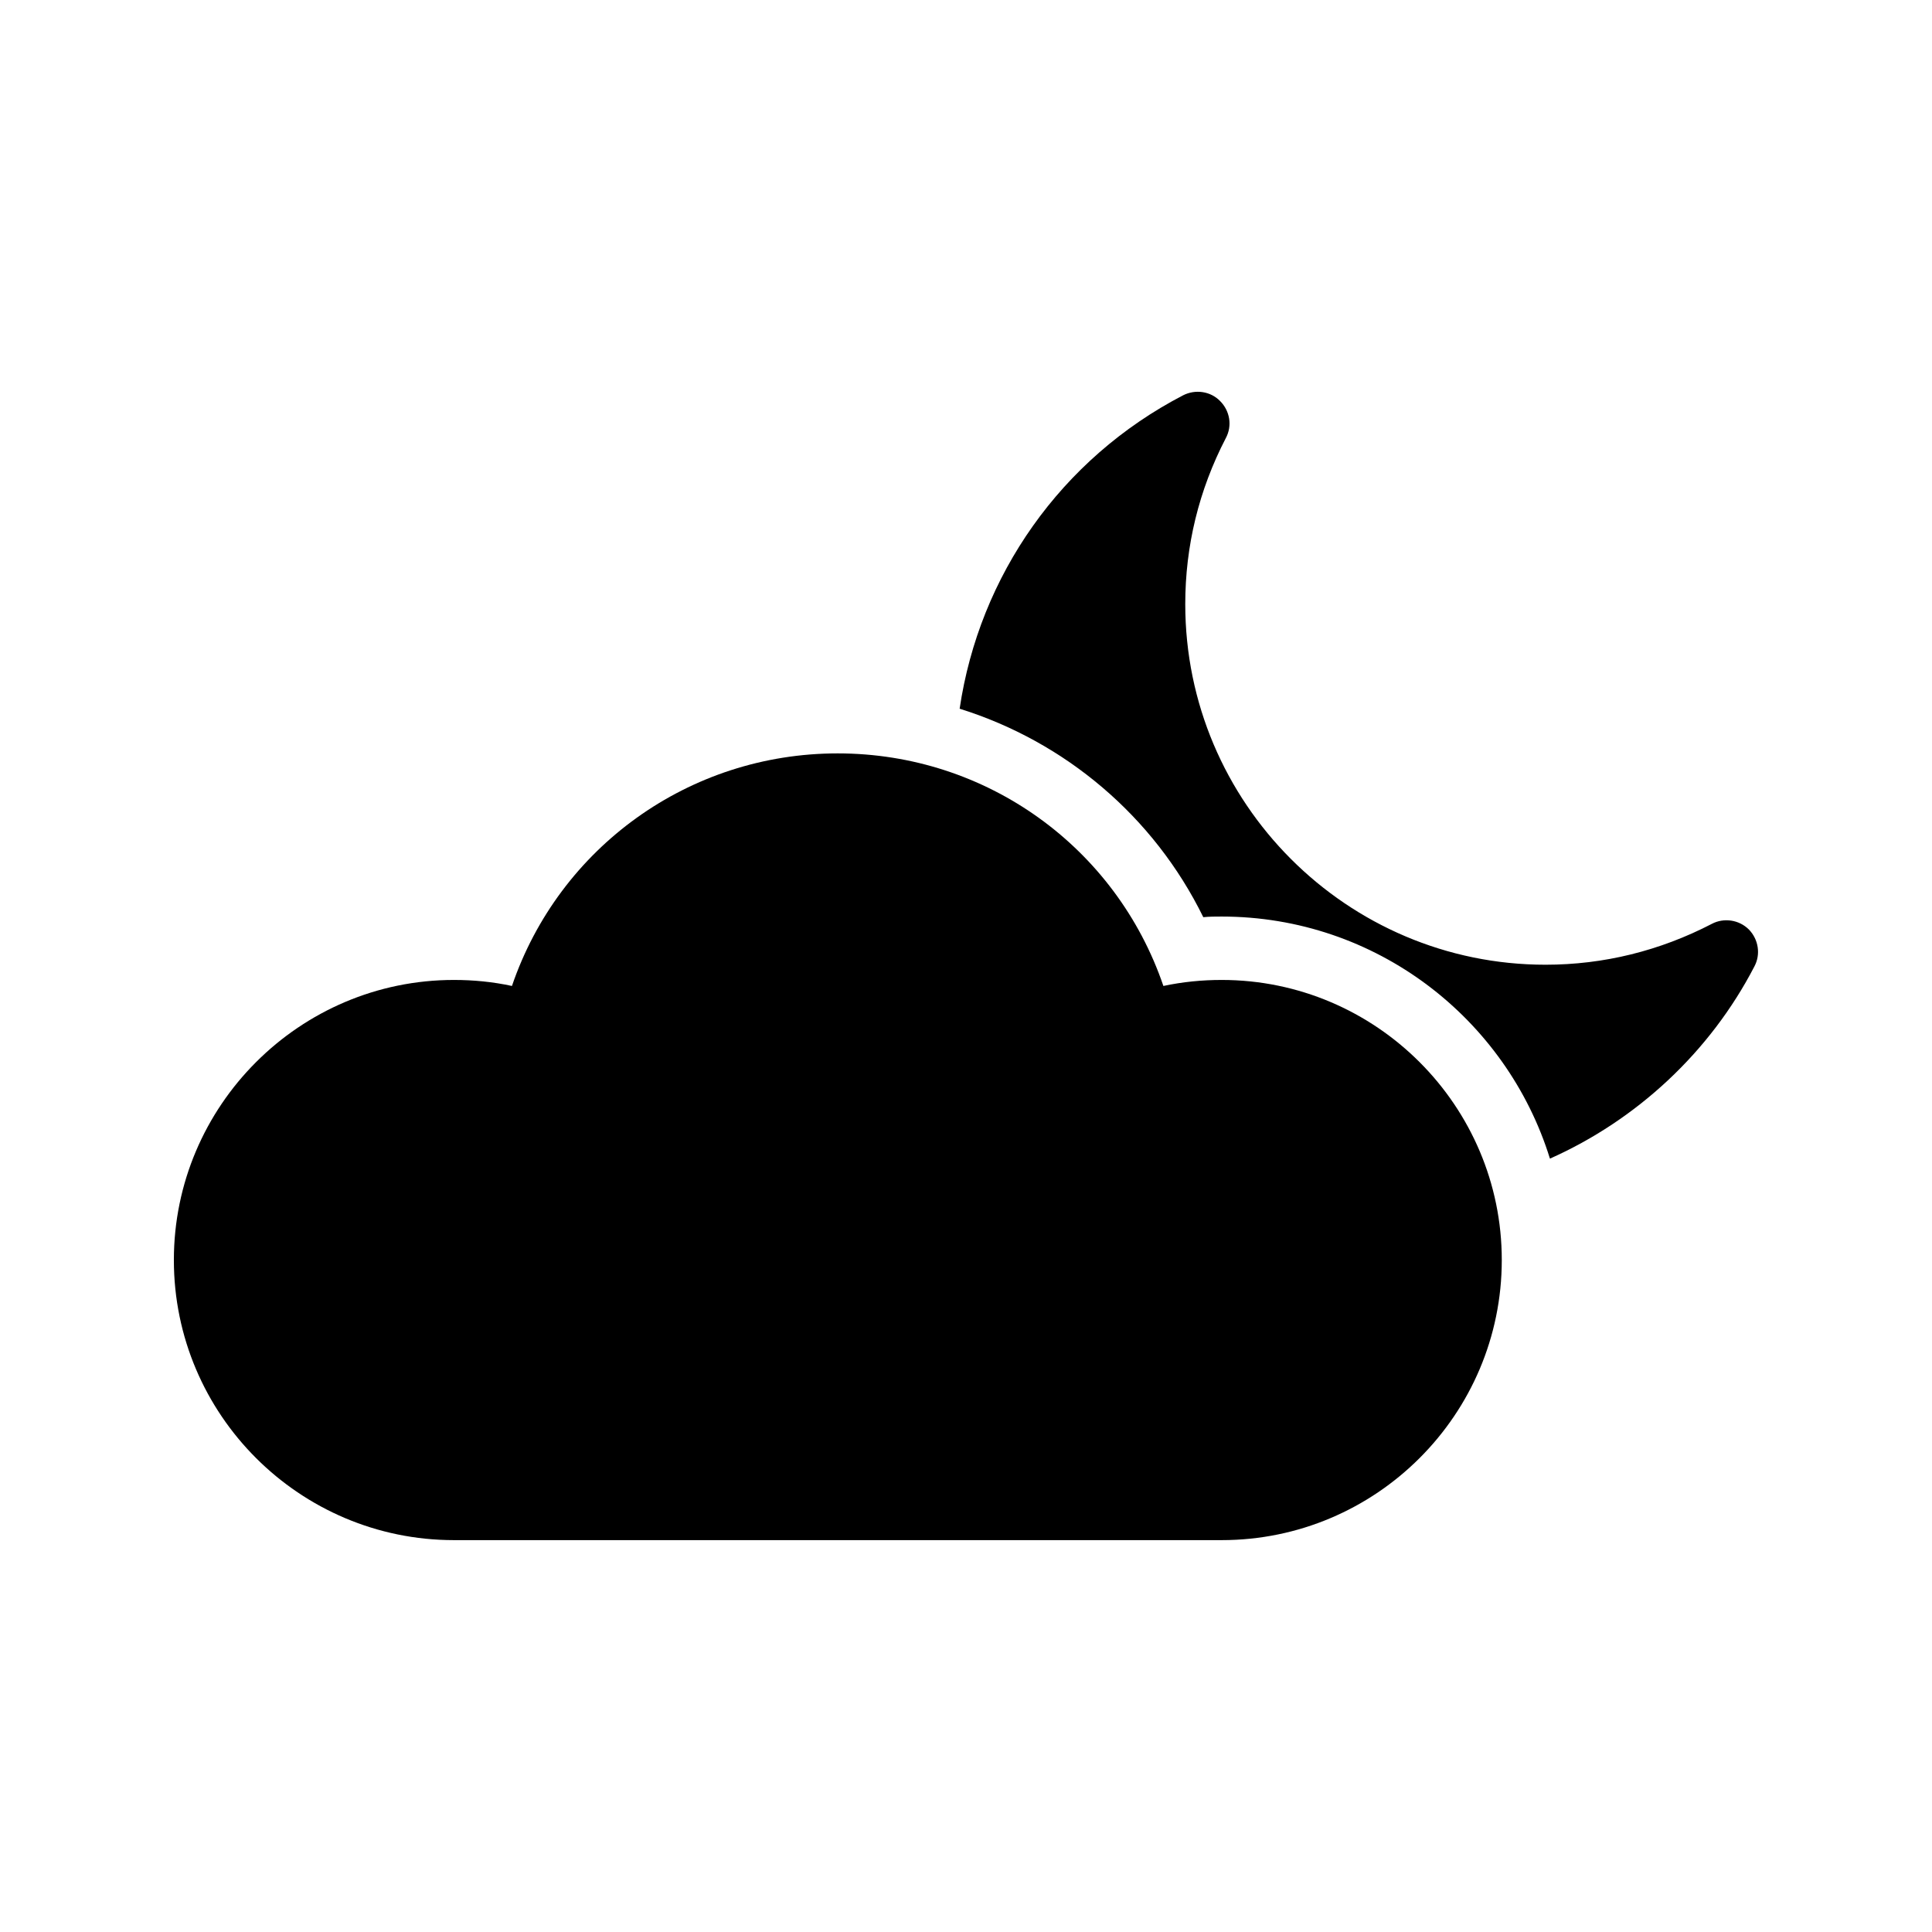
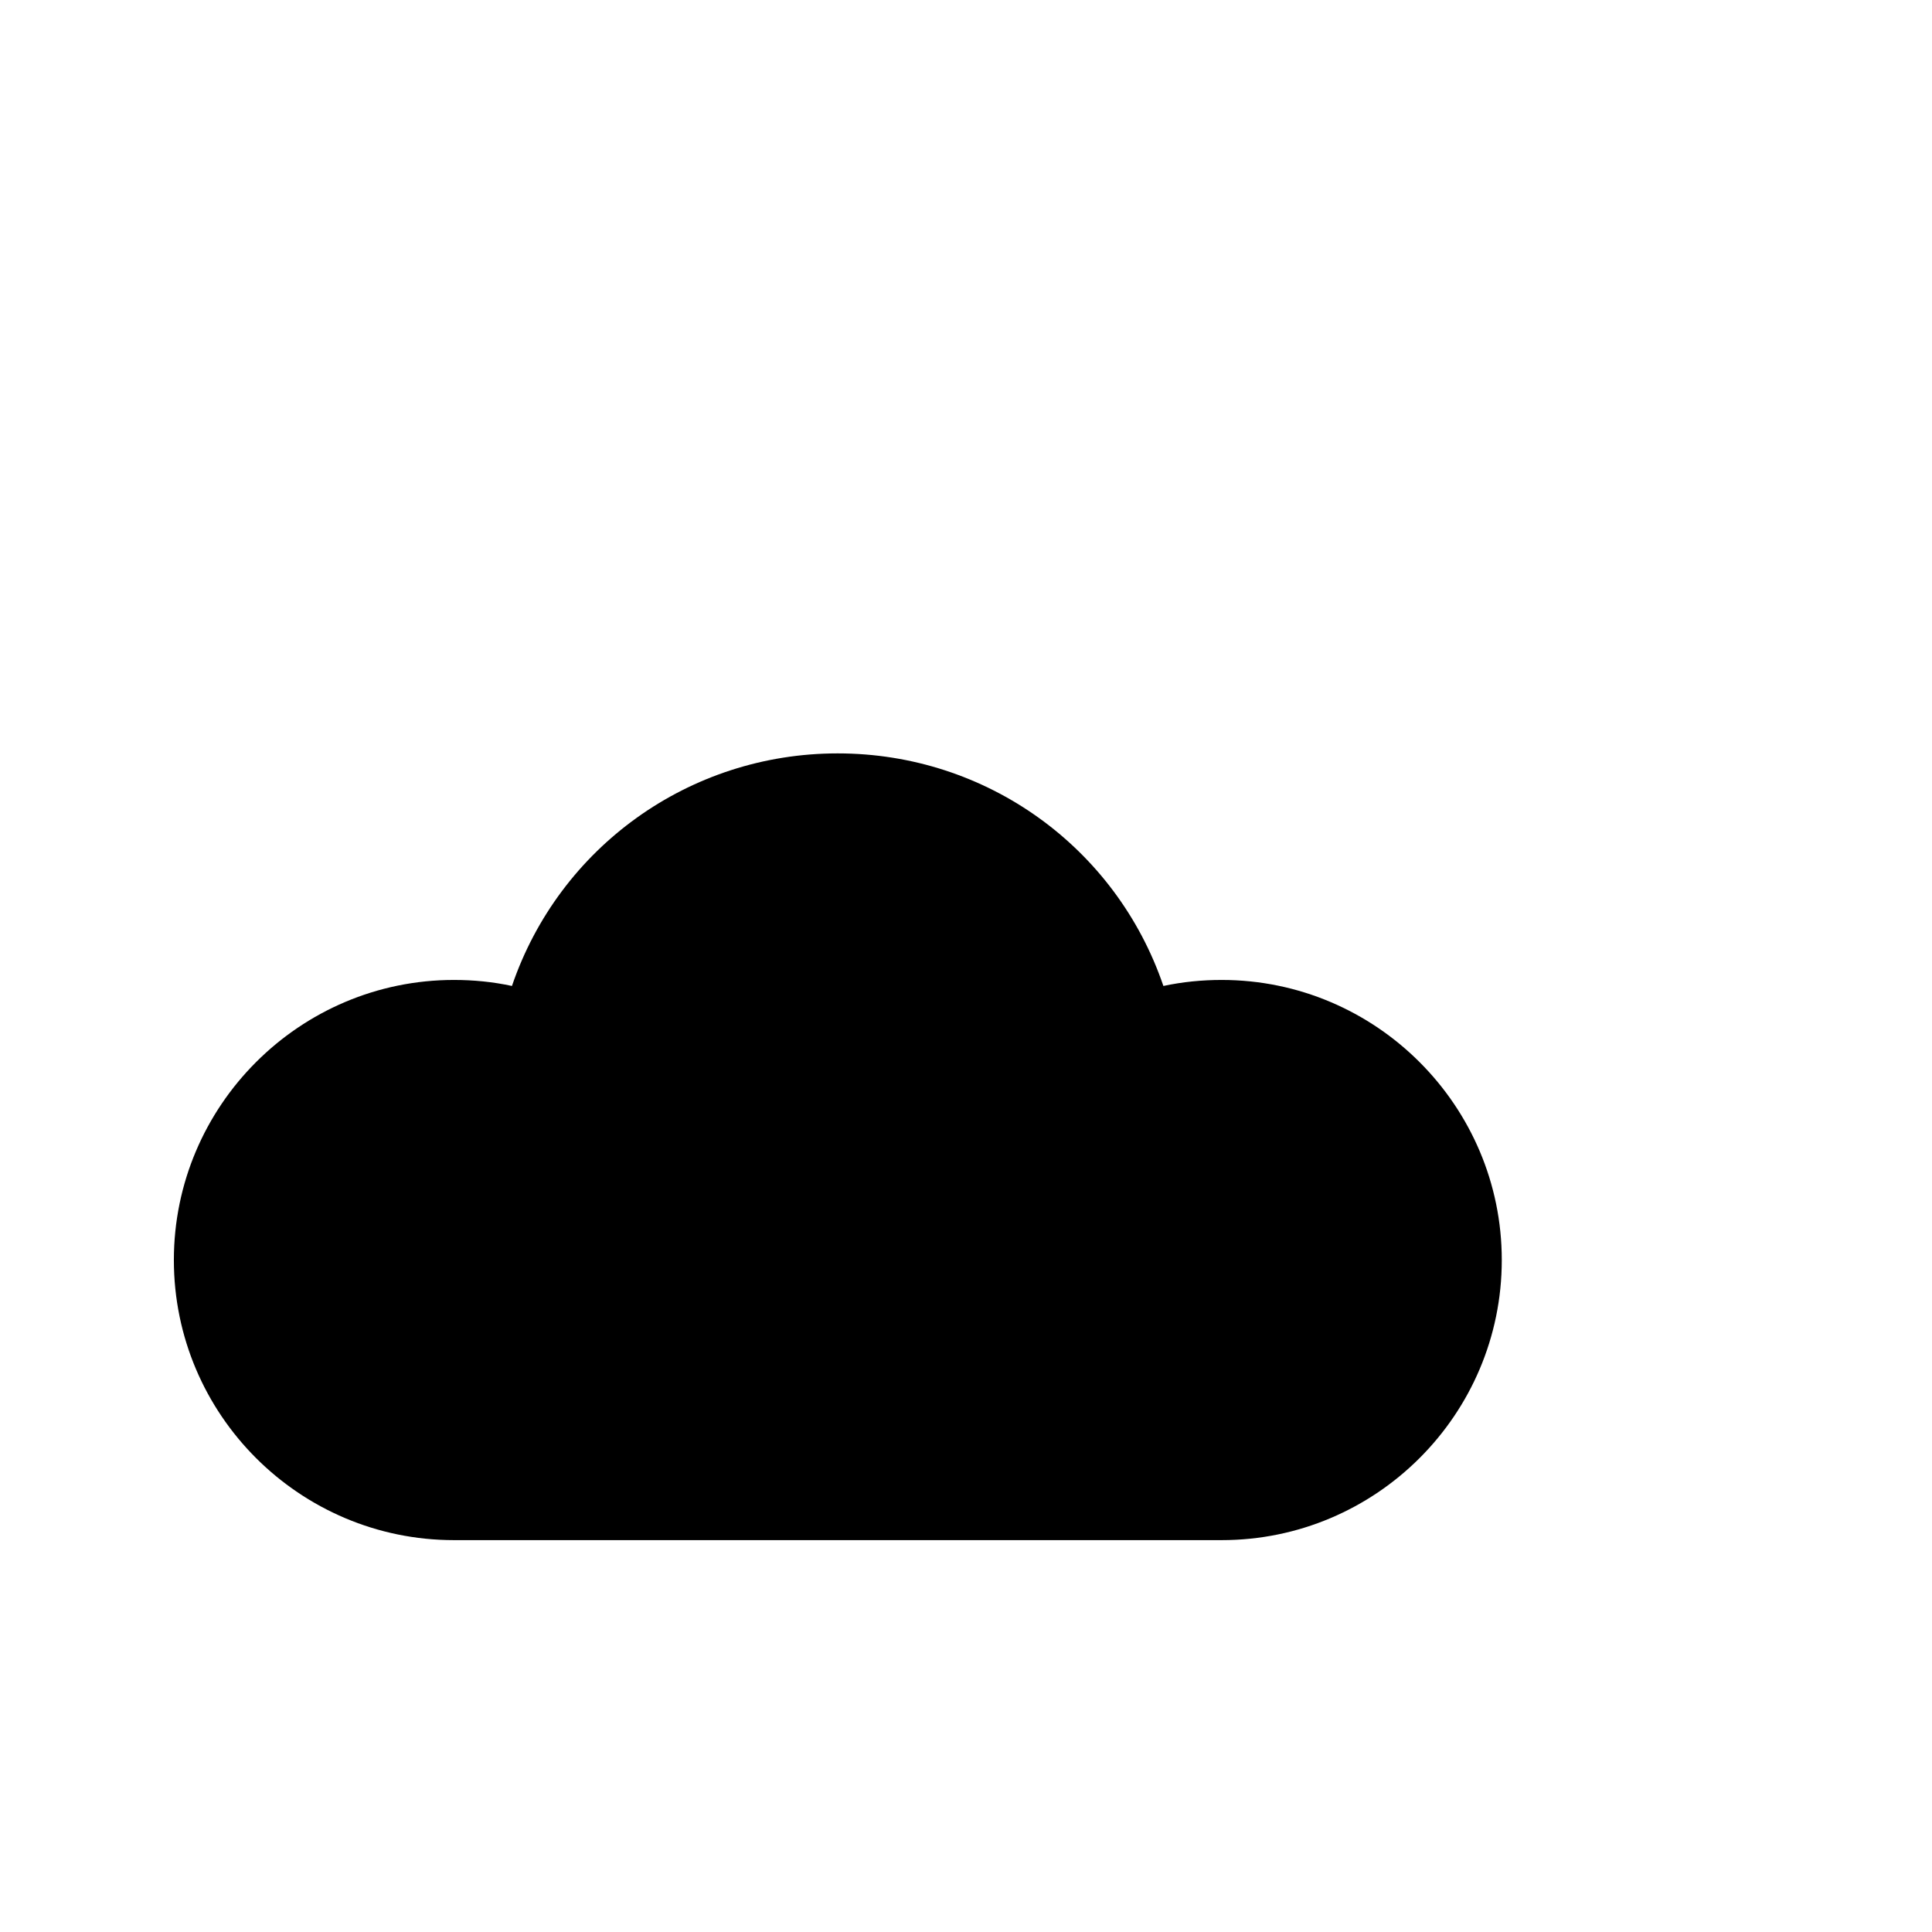
<svg xmlns="http://www.w3.org/2000/svg" fill="#000000" width="800px" height="800px" version="1.1" viewBox="144 144 512 512">
  <g>
    <path d="m467.76 552.15c40.891 0 74.227-33.25 74.227-74.227 0-40.891-33.336-74.227-74.227-74.227-5.207 0-10.328 0.504-15.449 1.594-12.512-36.695-46.855-61.633-86.32-61.633-39.383 0-73.809 24.938-86.32 61.633-5.039-1.09-10.16-1.594-15.367-1.594-40.891-0.004-74.227 33.332-74.227 74.227 0 40.977 33.336 74.227 74.227 74.227z" />
-     <path d="m597.66 388.83c-13.77 7.137-28.633 10.832-44.082 10.832-52.648 0-95.473-42.906-95.473-95.555 0-15.449 3.609-30.23 10.746-44 1.762-3.273 1.09-7.223-1.512-9.824-2.519-2.602-6.551-3.191-9.824-1.512-32.328 16.793-53.992 47.777-59.199 83.043 27.961 8.734 51.473 28.551 64.57 55.25 1.594-0.168 3.273-0.168 4.871-0.168 40.891 0 75.488 27.039 86.992 64.152 23.008-10.242 42.402-28.215 54.16-50.883 1.762-3.273 1.09-7.223-1.426-9.824-2.602-2.606-6.633-3.191-9.824-1.512z" />
  </g>
</svg>